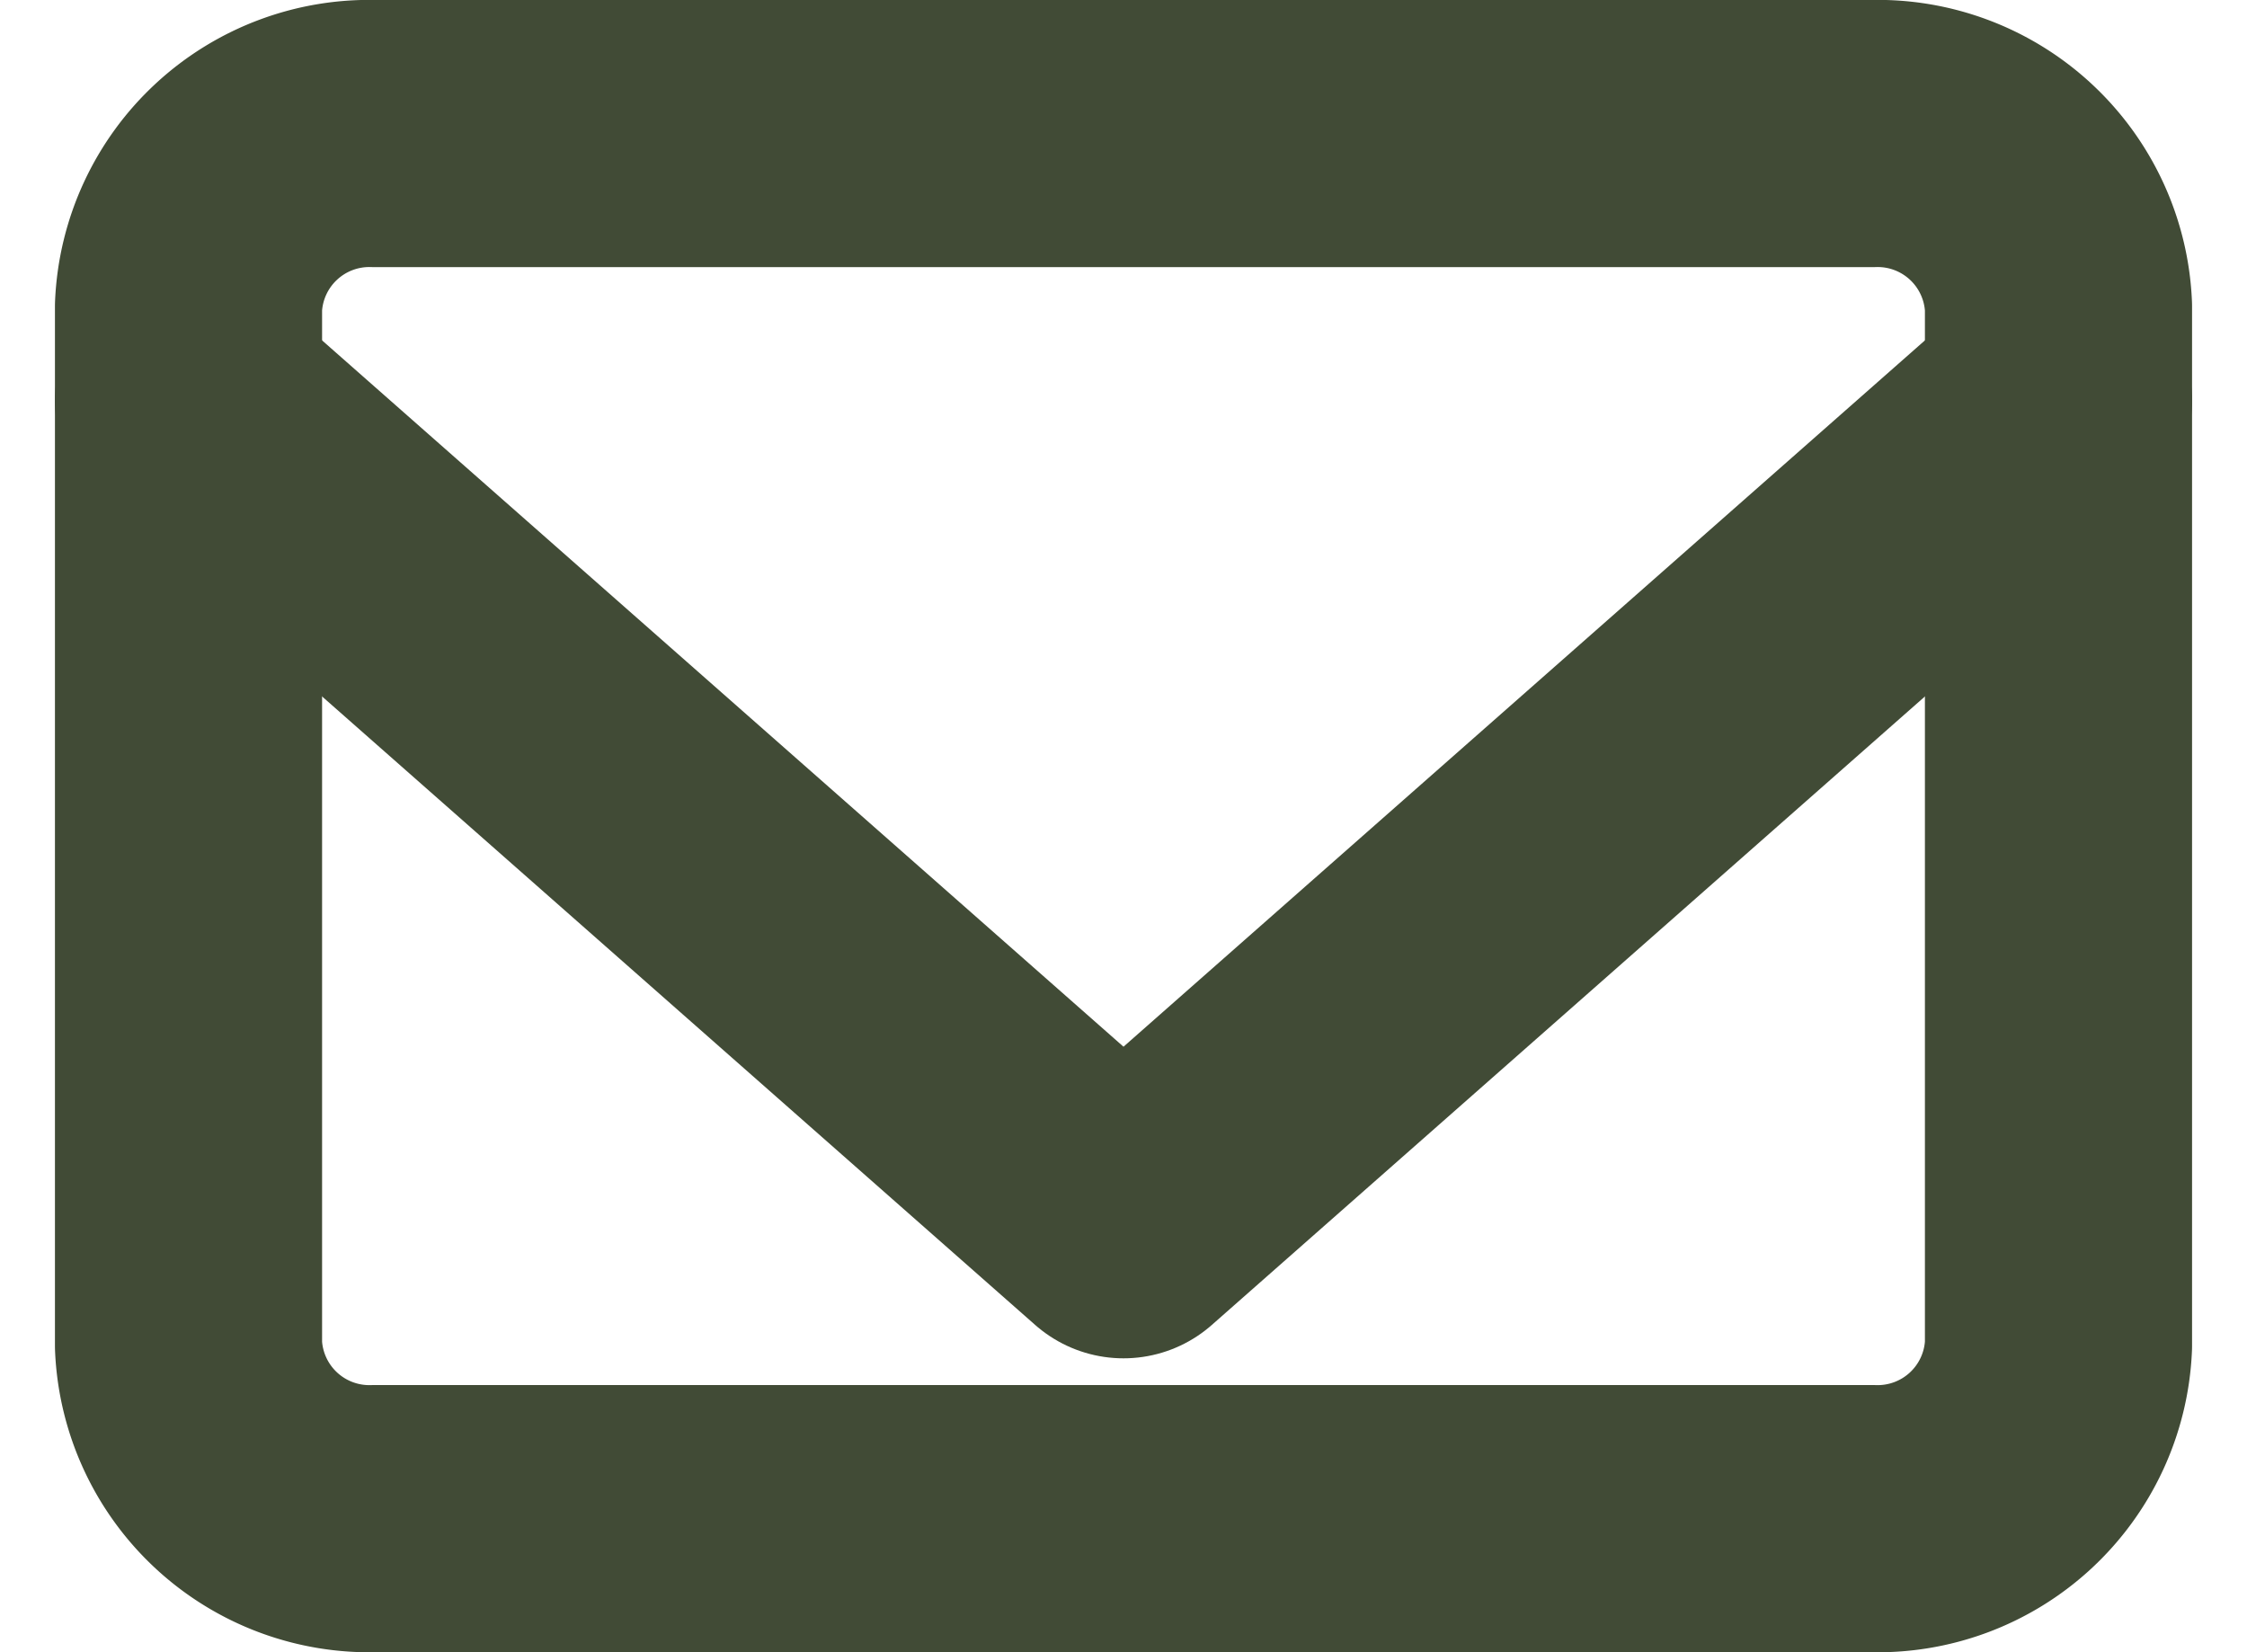
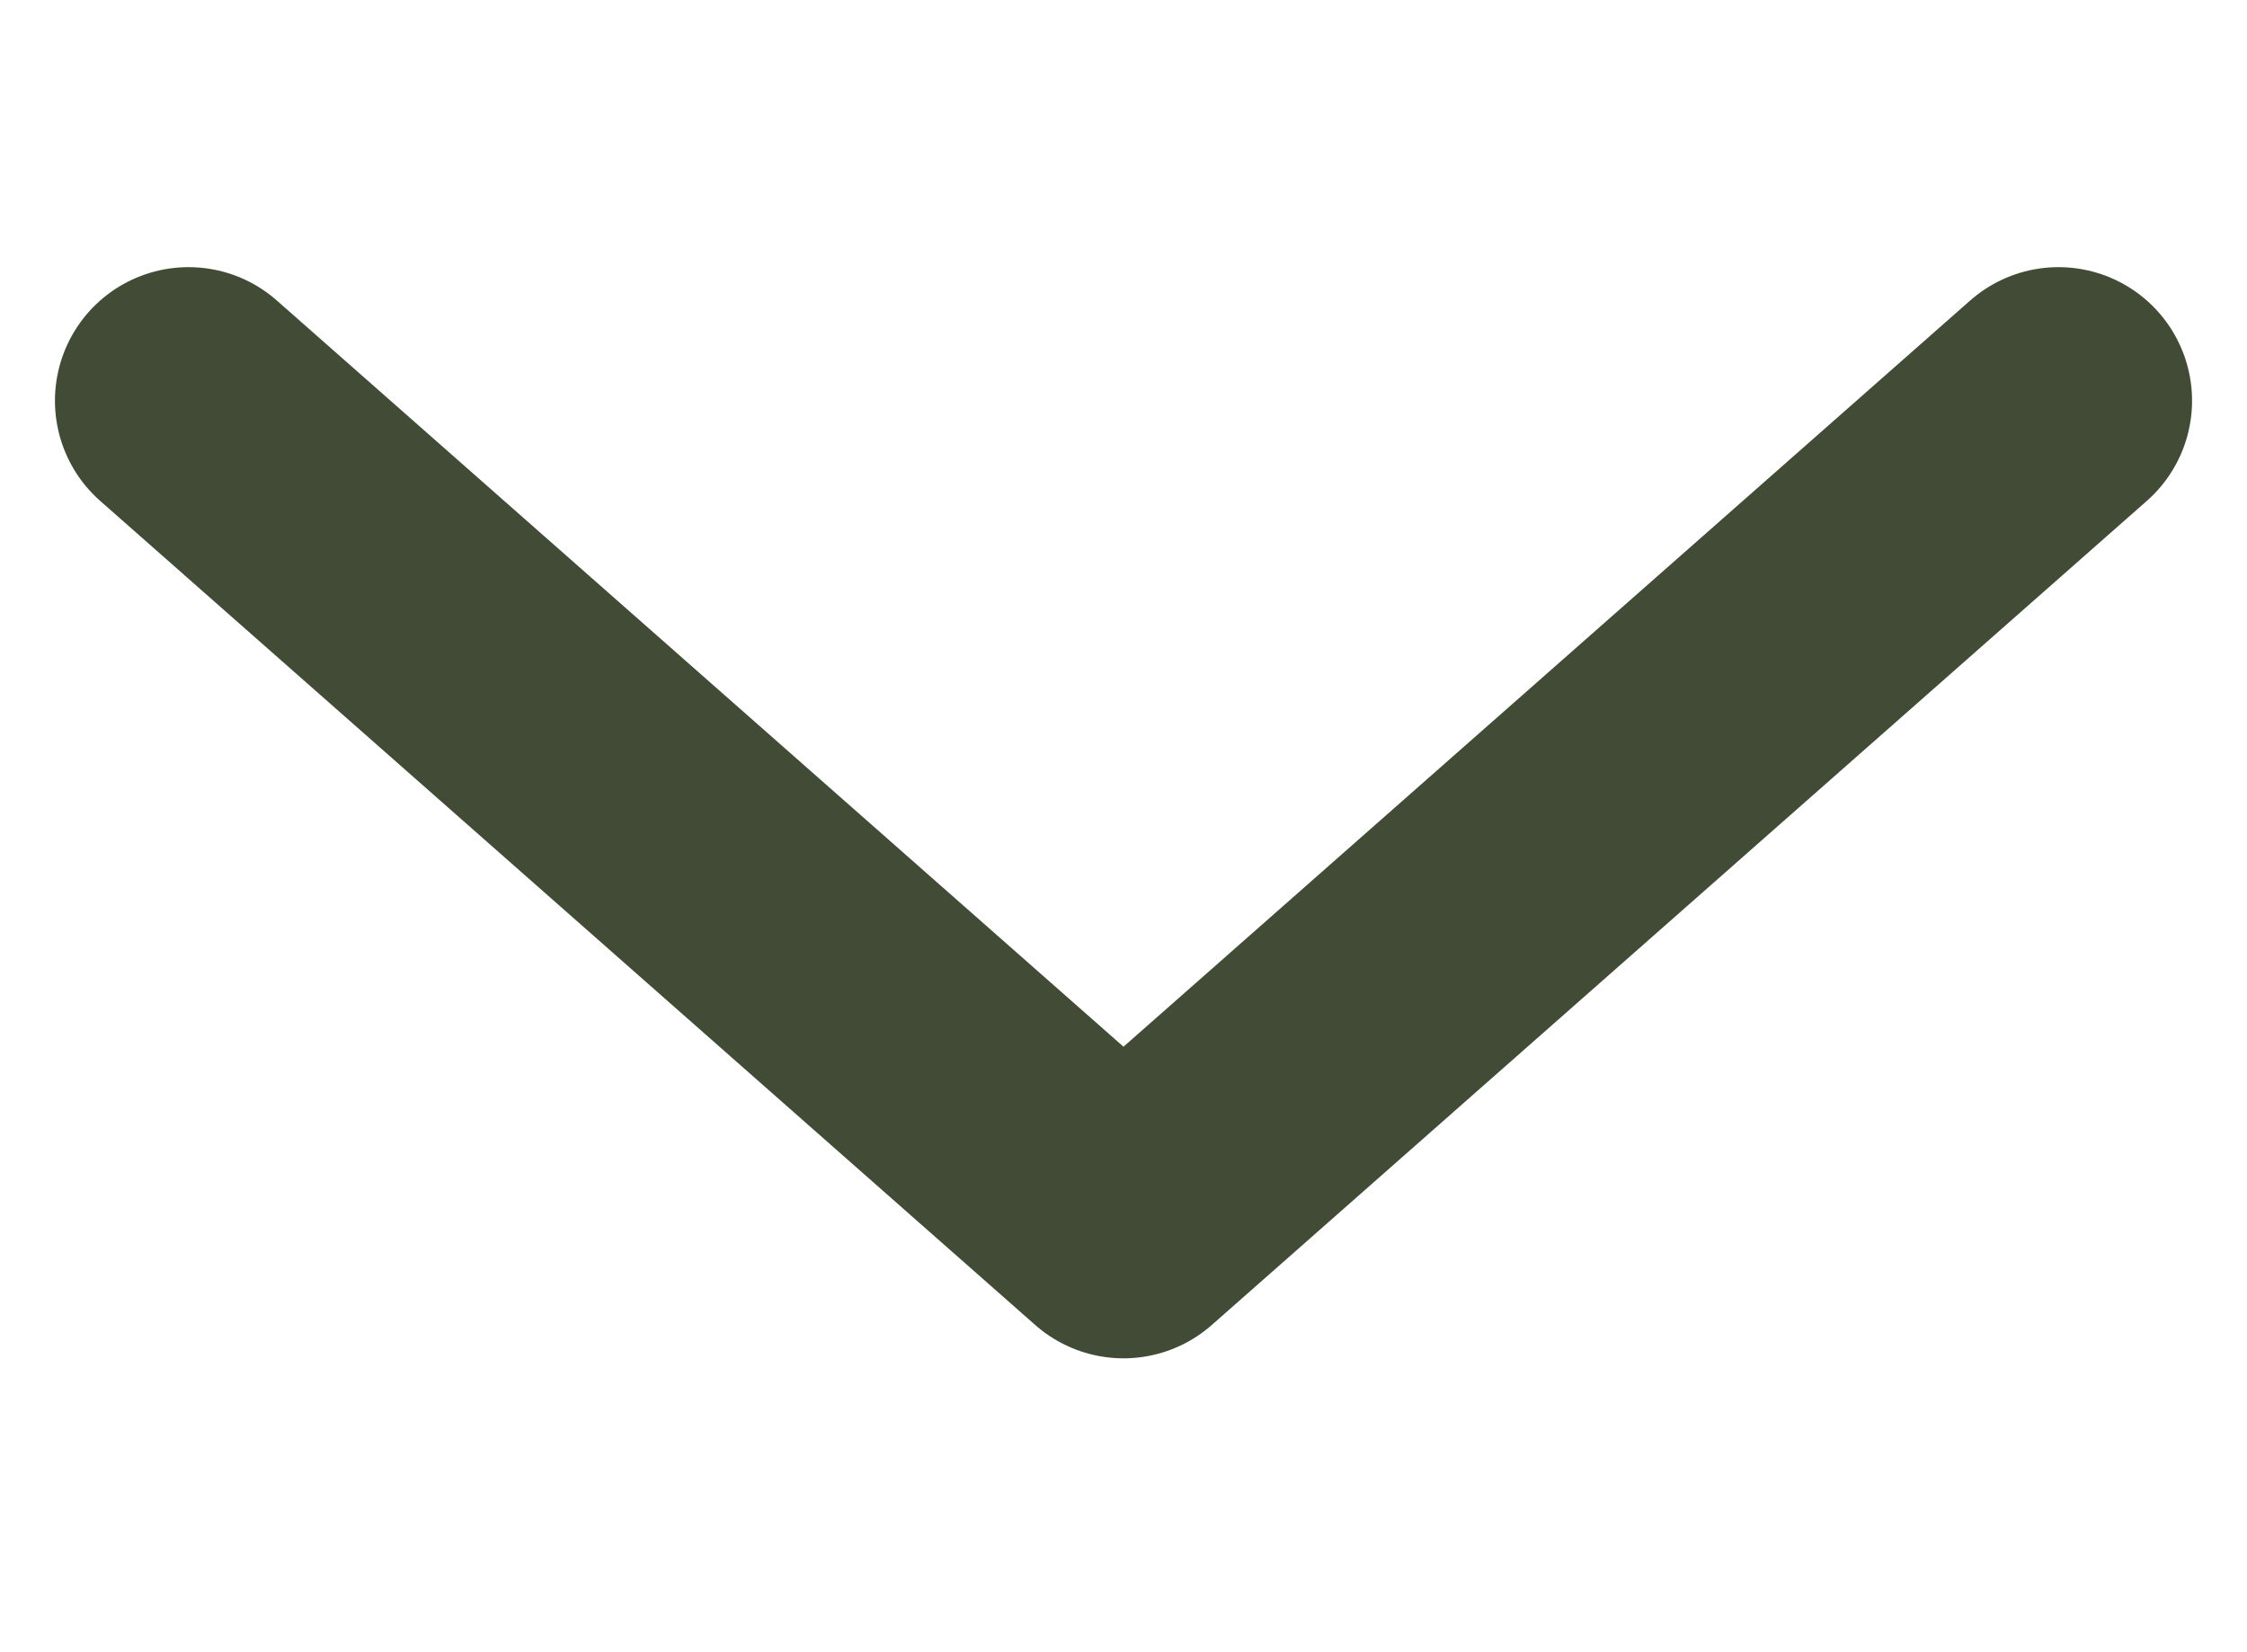
<svg xmlns="http://www.w3.org/2000/svg" width="25.234" height="18.554" viewBox="0 0 25.234 18.554">
  <g id="Email_icon" transform="translate(2.117 1.5)">
-     <path id="Path_562" data-name="Path 562" d="M5.1,6H21.9A2.033,2.033,0,0,1,24,7.944V19.61a2.033,2.033,0,0,1-2.1,1.944H5.1A2.033,2.033,0,0,1,3,19.61V7.944A2.033,2.033,0,0,1,5.1,6Z" transform="translate(-3 -6)" fill="none" stroke="#414b36" stroke-linecap="round" stroke-linejoin="round" stroke-width="3" />
    <path id="Path_563" data-name="Path 563" d="M24,9,13.5,18.254,3,9" transform="translate(-3 -6)" fill="none" stroke="#414b36" stroke-linecap="round" stroke-linejoin="round" stroke-width="3" />
  </g>
</svg>